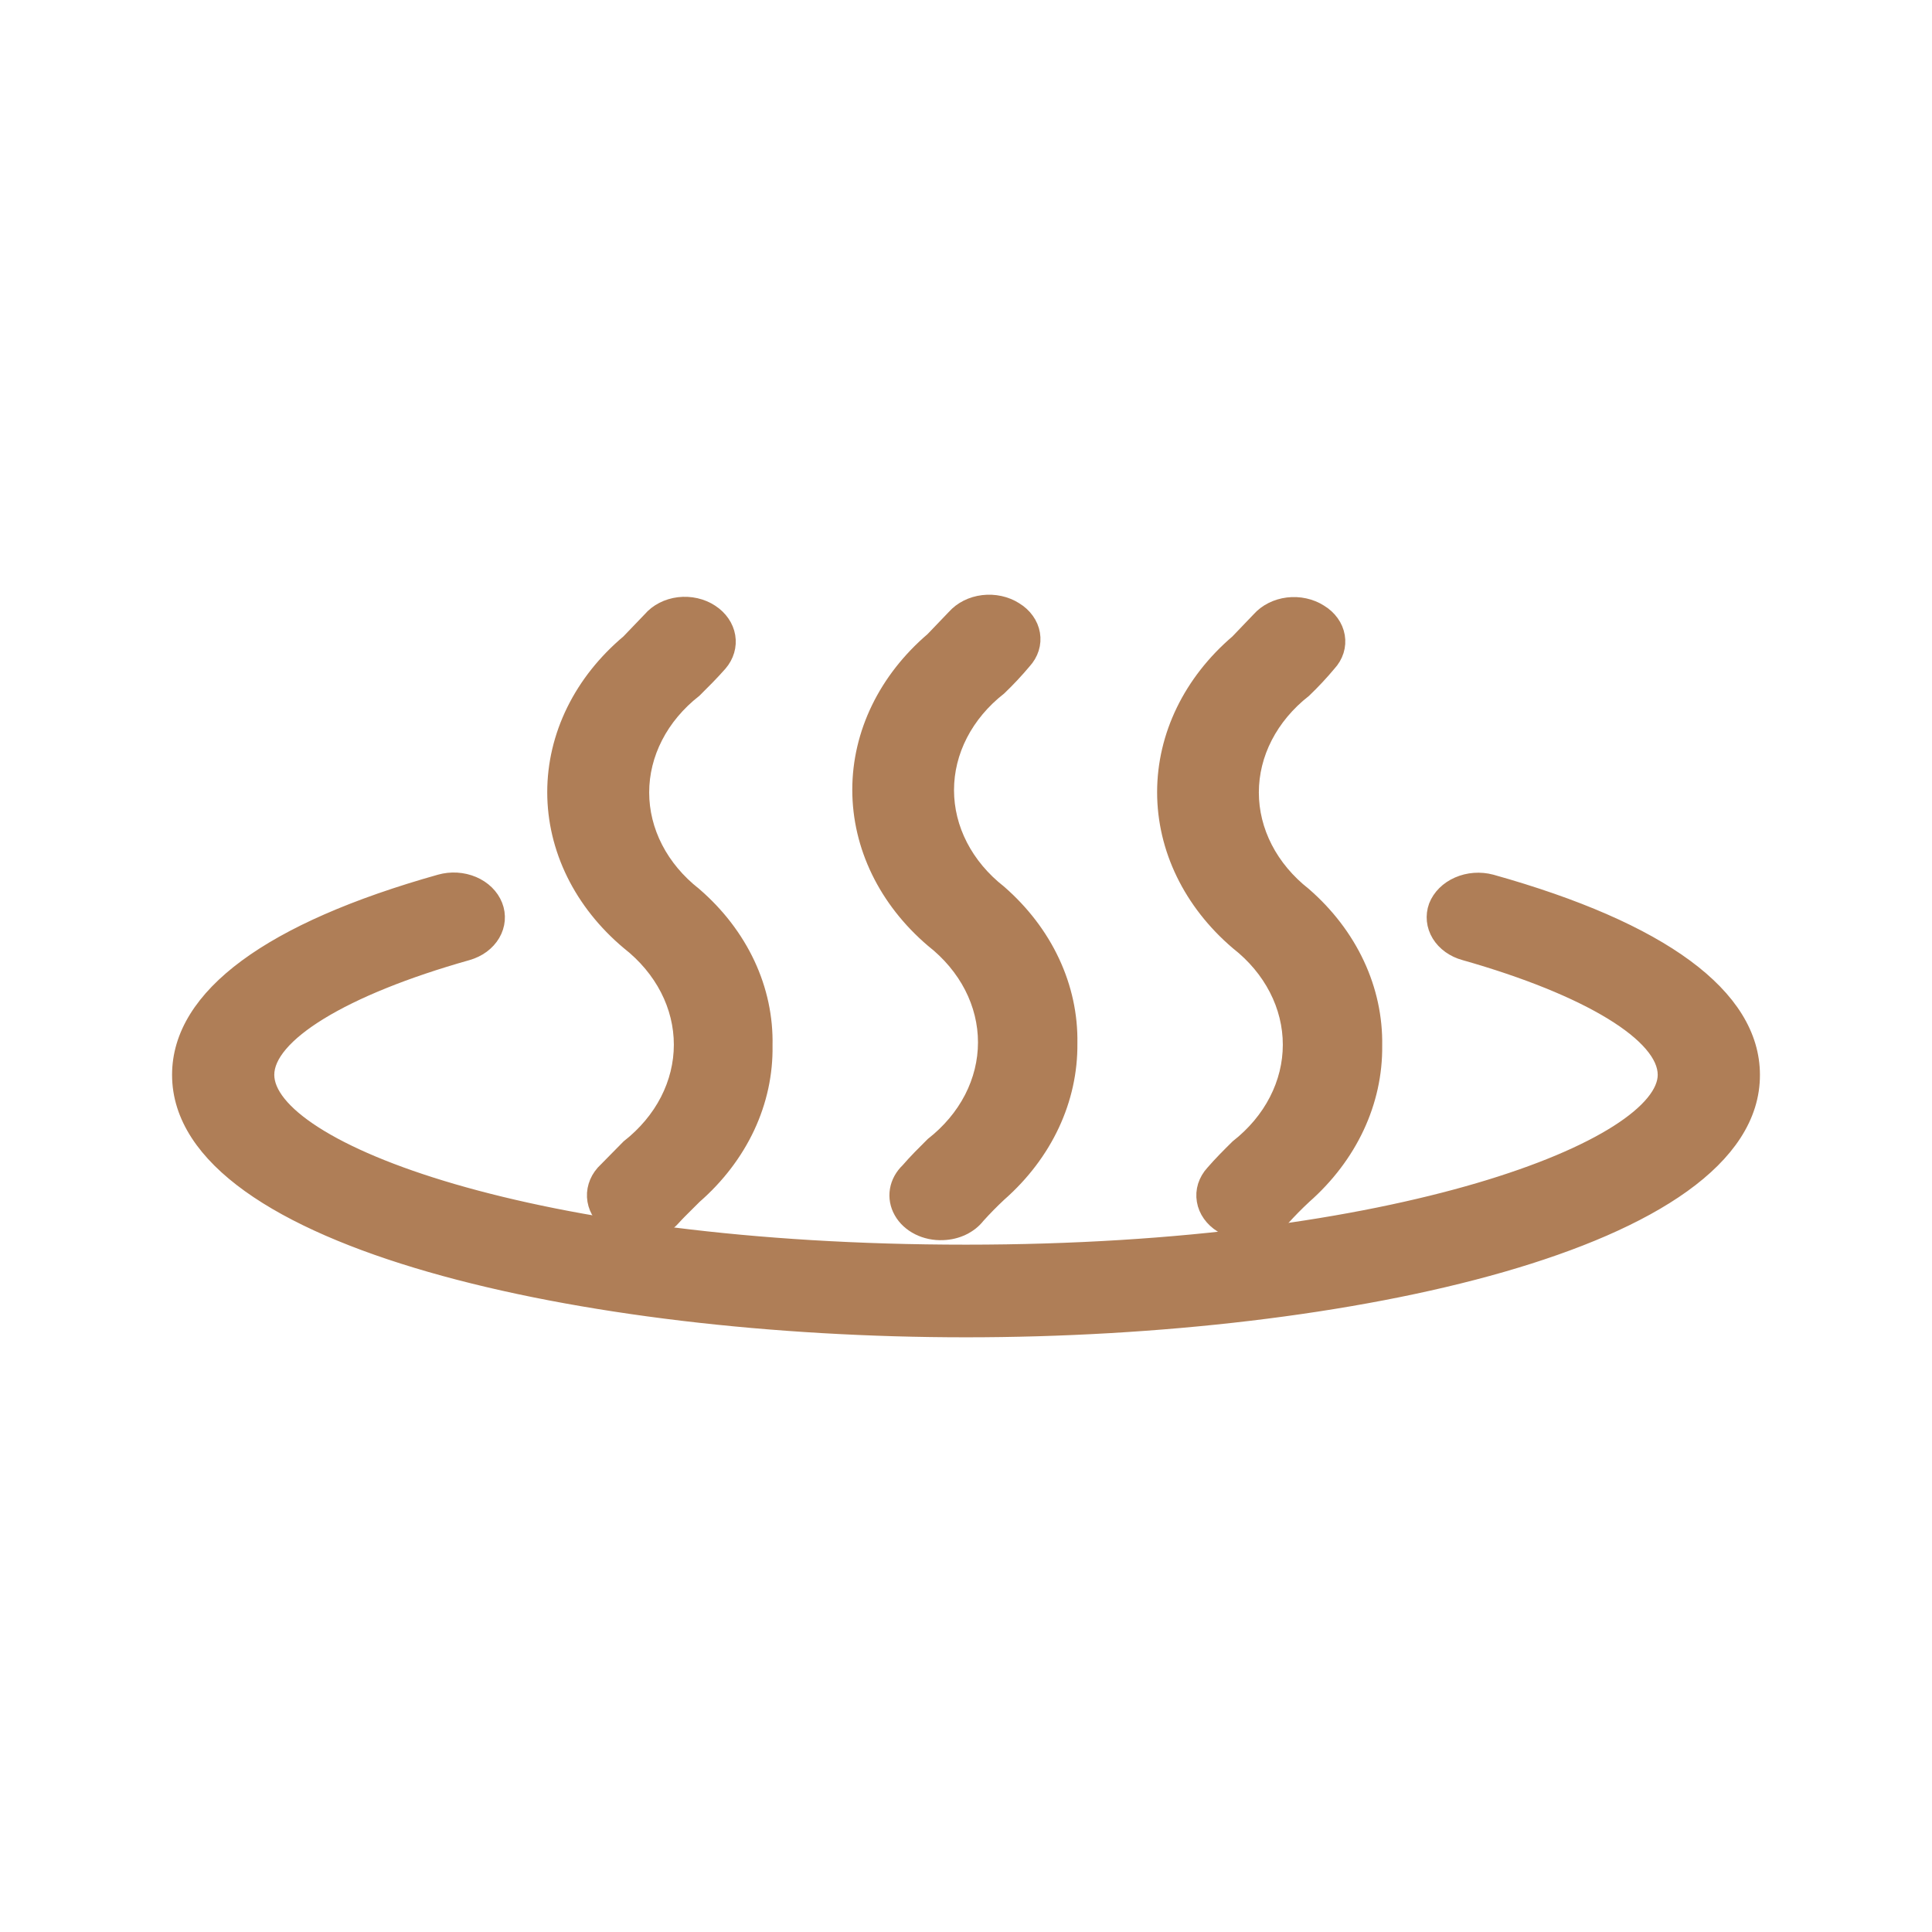
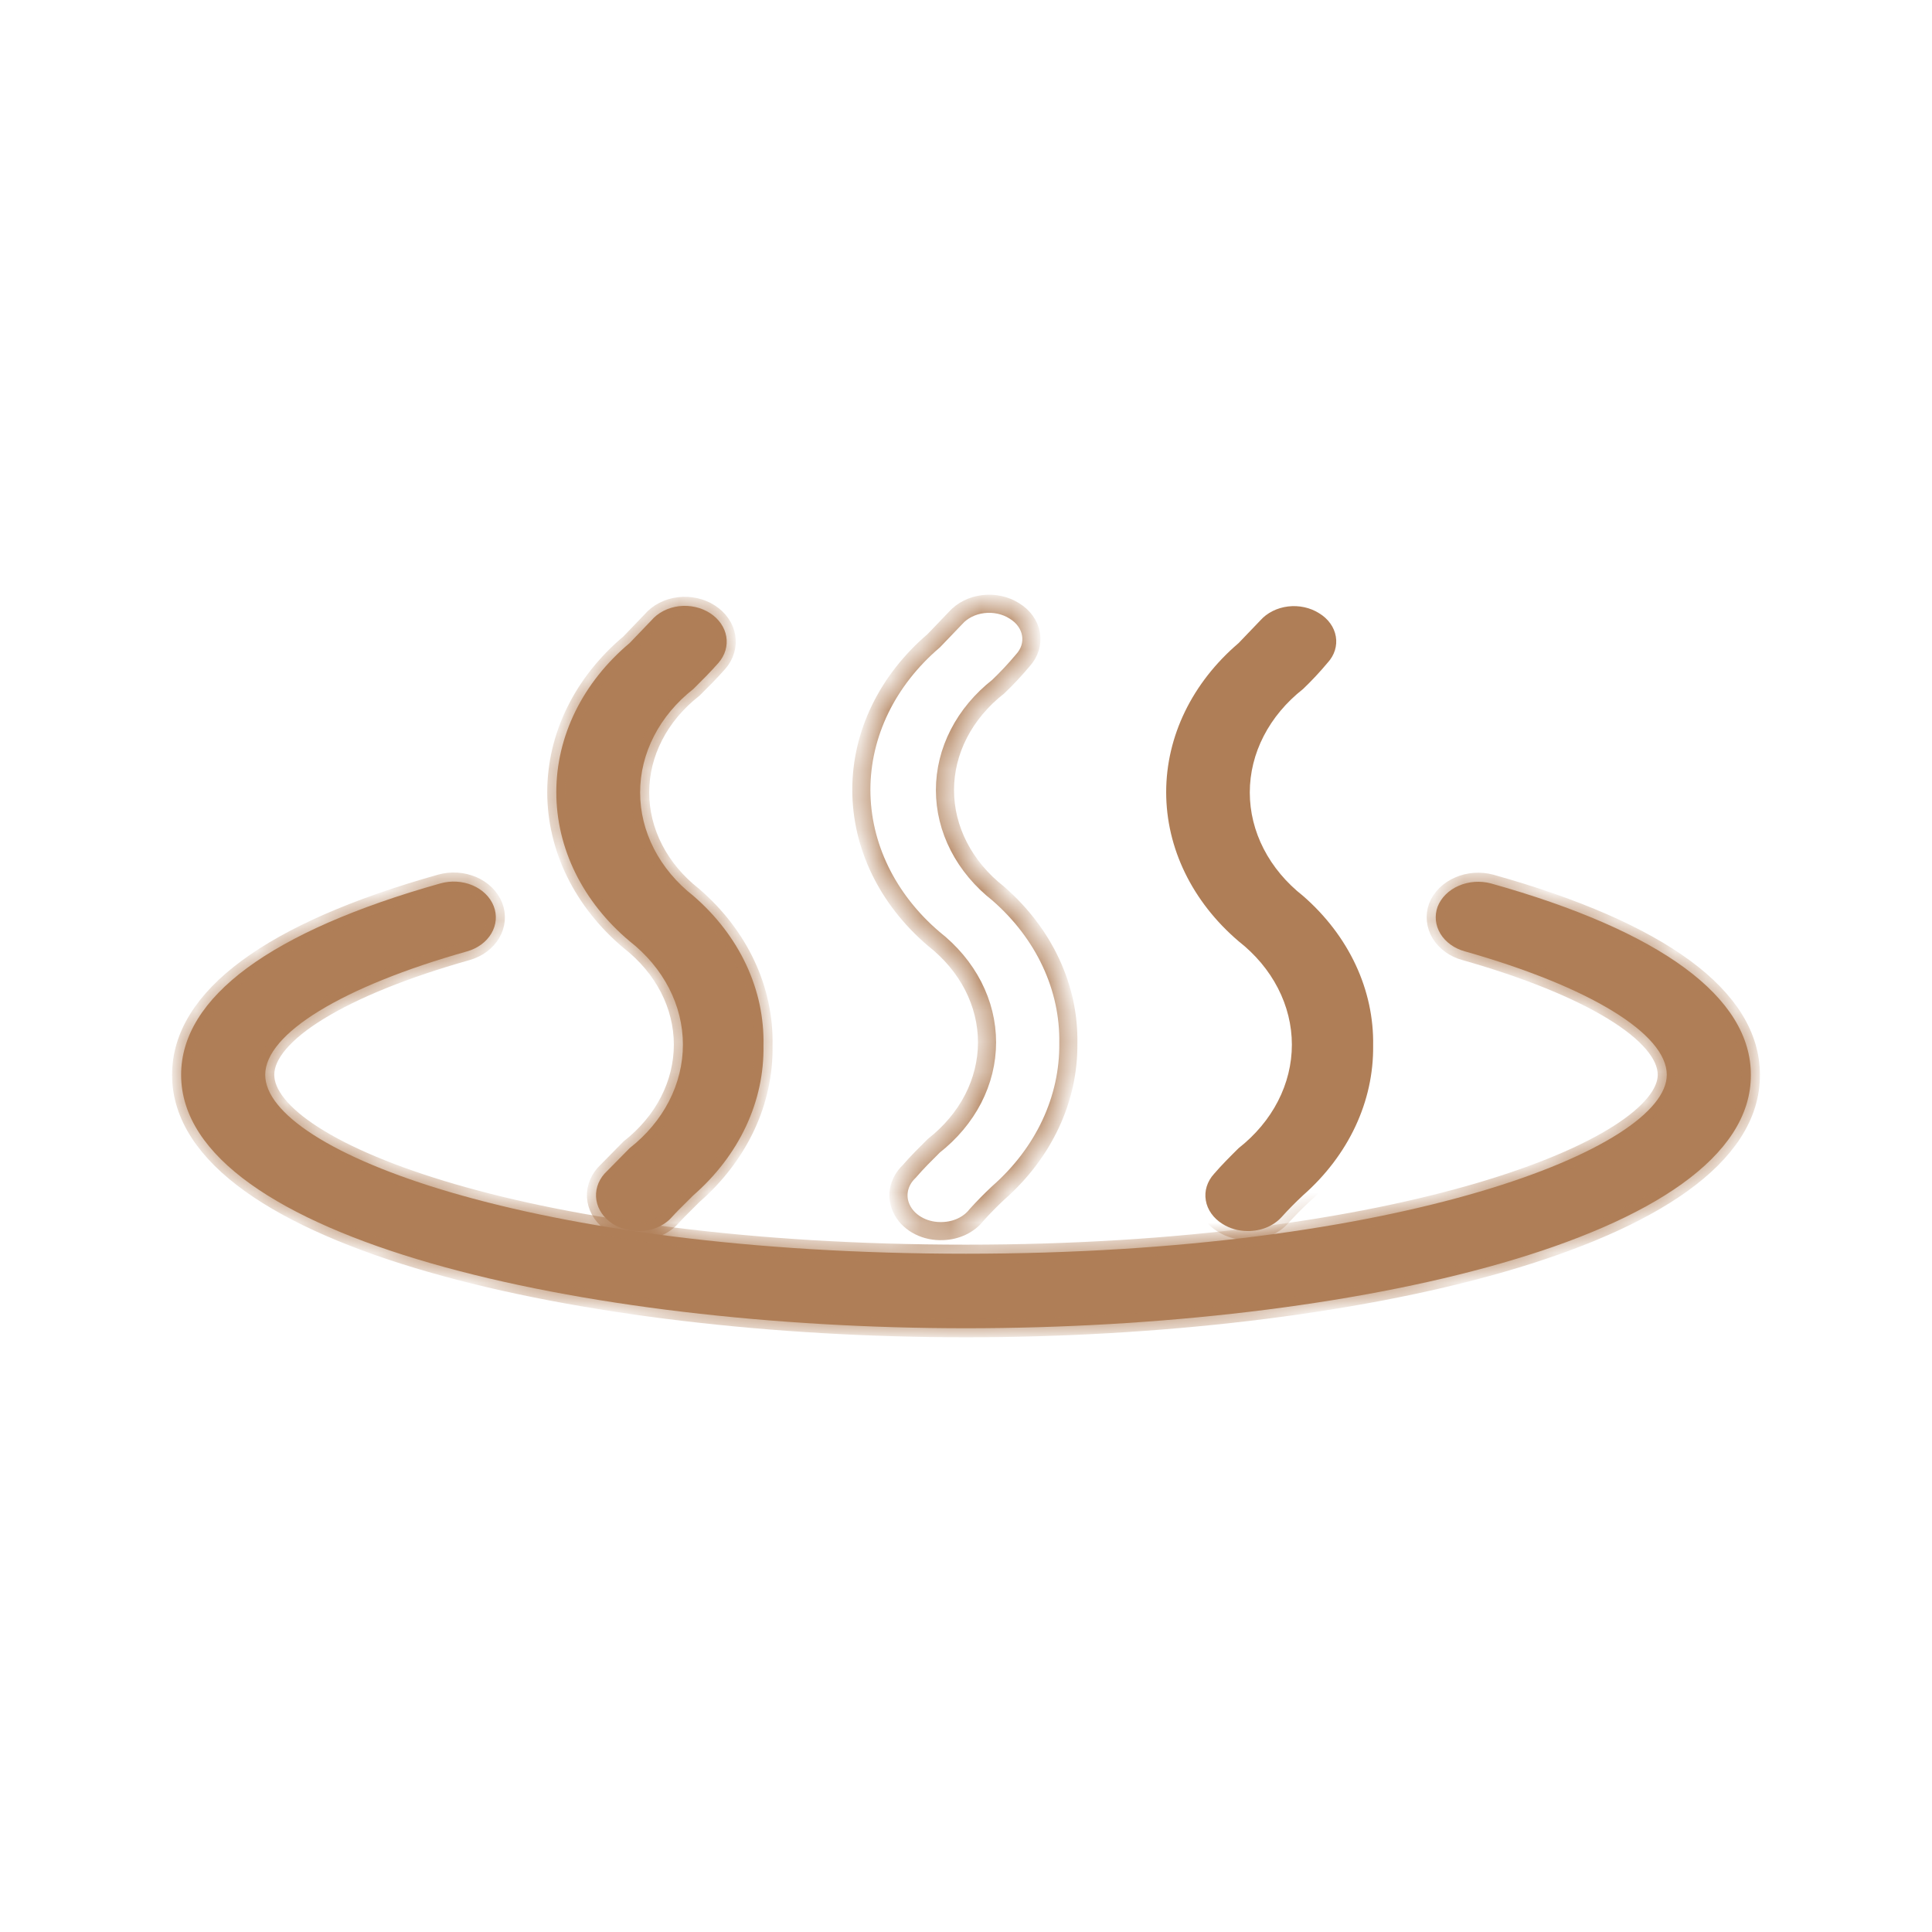
<svg xmlns="http://www.w3.org/2000/svg" fill="none" viewBox="0 0 64 64" height="64" width="64">
  <mask fill="black" height="26" width="54" y="19" x="5" maskUnits="userSpaceOnUse" id="path-1-outside-1_13779_8513">
-     <rect height="26" width="54" y="19" x="5" fill="white" />
    <path d="M30.448 40.618C30.685 40.737 30.959 40.794 31.234 40.781C31.456 40.774 31.674 40.722 31.867 40.629C32.061 40.536 32.226 40.406 32.349 40.247C32.581 39.99 32.813 39.754 33.068 39.516C34.578 38.188 35.411 36.406 35.39 34.558C35.406 33.642 35.209 32.733 34.81 31.882C34.412 31.031 33.82 30.256 33.068 29.6C32.512 29.164 32.068 28.634 31.764 28.044C31.46 27.454 31.303 26.817 31.303 26.173C31.303 25.529 31.46 24.892 31.764 24.302C32.068 23.712 32.512 23.182 33.068 22.746C33.357 22.469 33.628 22.179 33.881 21.877C33.993 21.755 34.075 21.615 34.122 21.465C34.169 21.316 34.179 21.16 34.153 21.006C34.127 20.853 34.065 20.706 33.97 20.574C33.876 20.441 33.75 20.327 33.602 20.237C33.306 20.048 32.935 19.968 32.569 20.012C32.204 20.056 31.874 20.223 31.652 20.474L30.932 21.225C29.396 22.536 28.533 24.311 28.533 26.163C28.533 28.015 29.396 29.791 30.932 31.101C31.489 31.538 31.933 32.068 32.237 32.658C32.54 33.248 32.697 33.885 32.697 34.529C32.697 35.173 32.54 35.81 32.237 36.4C31.933 36.989 31.489 37.519 30.932 37.956C30.654 38.232 30.375 38.509 30.12 38.805C29.936 38.98 29.816 39.197 29.777 39.429C29.738 39.662 29.781 39.899 29.901 40.11C30.02 40.322 30.21 40.498 30.448 40.618Z" />
    <path d="M20.3 40.542C20.543 40.694 20.835 40.777 21.136 40.779C21.351 40.785 21.564 40.746 21.758 40.667C21.952 40.588 22.12 40.471 22.25 40.325C22.401 40.158 22.562 39.999 22.72 39.843C22.805 39.76 22.889 39.677 22.97 39.594C23.721 38.939 24.313 38.163 24.712 37.312C25.11 36.461 25.307 35.552 25.291 34.636C25.312 33.72 25.118 32.809 24.719 31.957C24.32 31.106 23.726 30.331 22.97 29.678C22.413 29.241 21.969 28.711 21.666 28.122C21.362 27.532 21.205 26.895 21.205 26.251C21.205 25.607 21.362 24.97 21.666 24.38C21.969 23.79 22.413 23.26 22.97 22.823C23.248 22.547 23.527 22.27 23.805 21.954C24.02 21.704 24.111 21.393 24.059 21.086C24.007 20.78 23.816 20.503 23.527 20.315C23.382 20.219 23.215 20.149 23.038 20.109C22.86 20.069 22.675 20.059 22.493 20.081C22.311 20.103 22.136 20.156 21.979 20.237C21.821 20.318 21.685 20.425 21.577 20.552L20.857 21.302C20.088 21.948 19.477 22.716 19.06 23.564C18.643 24.412 18.428 25.322 18.428 26.241C18.428 27.16 18.643 28.07 19.06 28.918C19.477 29.765 20.088 30.534 20.857 31.179C21.414 31.616 21.858 32.146 22.162 32.736C22.465 33.325 22.622 33.962 22.622 34.606C22.622 35.25 22.465 35.887 22.162 36.477C21.858 37.067 21.414 37.597 20.857 38.034L20.021 38.883C19.912 39.008 19.832 39.149 19.787 39.3C19.741 39.451 19.731 39.608 19.757 39.762C19.783 39.916 19.844 40.064 19.937 40.198C20.03 40.332 20.154 40.449 20.3 40.542Z" />
-     <path d="M41.332 40.78C41.031 40.78 40.737 40.697 40.496 40.543C40.347 40.451 40.222 40.335 40.127 40.201C40.032 40.067 39.969 39.919 39.944 39.764C39.917 39.609 39.928 39.451 39.975 39.3C40.023 39.149 40.105 39.007 40.218 38.884C40.473 38.588 40.751 38.311 41.03 38.035C41.586 37.598 42.031 37.068 42.334 36.478C42.638 35.888 42.795 35.251 42.795 34.607C42.795 33.963 42.638 33.326 42.334 32.736C42.031 32.146 41.587 31.616 41.03 31.18C39.494 29.869 38.631 28.093 38.631 26.242C38.631 24.39 39.494 22.614 41.03 21.303L41.75 20.552C41.972 20.301 42.302 20.135 42.667 20.09C43.033 20.046 43.404 20.127 43.7 20.316C43.848 20.405 43.973 20.52 44.068 20.652C44.163 20.784 44.225 20.931 44.251 21.085C44.277 21.238 44.267 21.394 44.22 21.544C44.173 21.693 44.091 21.833 43.978 21.955C43.726 22.257 43.455 22.547 43.166 22.824C42.61 23.261 42.166 23.791 41.862 24.381C41.558 24.97 41.401 25.607 41.401 26.251C41.401 26.895 41.558 27.532 41.862 28.122C42.166 28.712 42.61 29.242 43.166 29.679C43.918 30.334 44.51 31.11 44.908 31.961C45.306 32.812 45.503 33.721 45.487 34.637C45.509 36.485 44.675 38.266 43.166 39.595C42.911 39.832 42.678 40.069 42.446 40.326C42.314 40.469 42.145 40.585 41.952 40.664C41.758 40.743 41.546 40.782 41.332 40.78Z" />
    <path d="M6 35.605C6 41.057 19.395 44 32 44C44.605 44 58.023 41.057 58 35.605C58 33.037 55.029 30.844 49.388 29.264C49.033 29.17 48.65 29.198 48.32 29.343C47.99 29.486 47.74 29.735 47.623 30.034C47.514 30.333 47.548 30.656 47.717 30.934C47.887 31.211 48.178 31.421 48.529 31.516C52.637 32.681 55.214 34.242 55.214 35.605C55.214 38.034 46.393 41.531 32 41.531C17.607 41.531 8.786 38.133 8.786 35.605C8.786 34.242 11.339 32.681 15.471 31.516C15.645 31.466 15.806 31.389 15.944 31.287C16.083 31.184 16.196 31.06 16.278 30.921C16.36 30.781 16.409 30.629 16.422 30.474C16.435 30.319 16.412 30.162 16.354 30.015C16.296 29.867 16.204 29.73 16.084 29.612C15.964 29.494 15.818 29.398 15.654 29.328C15.49 29.259 15.312 29.217 15.129 29.206C14.947 29.195 14.763 29.215 14.589 29.264C8.971 30.844 6 33.037 6 35.605Z" />
  </mask>
-   <path fill="#AF7E57" d="M30.448 40.618C30.685 40.737 30.959 40.794 31.234 40.781C31.456 40.774 31.674 40.722 31.867 40.629C32.061 40.536 32.226 40.406 32.349 40.247C32.581 39.99 32.813 39.754 33.068 39.516C34.578 38.188 35.411 36.406 35.39 34.558C35.406 33.642 35.209 32.733 34.81 31.882C34.412 31.031 33.82 30.256 33.068 29.6C32.512 29.164 32.068 28.634 31.764 28.044C31.46 27.454 31.303 26.817 31.303 26.173C31.303 25.529 31.46 24.892 31.764 24.302C32.068 23.712 32.512 23.182 33.068 22.746C33.357 22.469 33.628 22.179 33.881 21.877C33.993 21.755 34.075 21.615 34.122 21.465C34.169 21.316 34.179 21.16 34.153 21.006C34.127 20.853 34.065 20.706 33.97 20.574C33.876 20.441 33.75 20.327 33.602 20.237C33.306 20.048 32.935 19.968 32.569 20.012C32.204 20.056 31.874 20.223 31.652 20.474L30.932 21.225C29.396 22.536 28.533 24.311 28.533 26.163C28.533 28.015 29.396 29.791 30.932 31.101C31.489 31.538 31.933 32.068 32.237 32.658C32.54 33.248 32.697 33.885 32.697 34.529C32.697 35.173 32.54 35.81 32.237 36.4C31.933 36.989 31.489 37.519 30.932 37.956C30.654 38.232 30.375 38.509 30.12 38.805C29.936 38.98 29.816 39.197 29.777 39.429C29.738 39.662 29.781 39.899 29.901 40.11C30.02 40.322 30.21 40.498 30.448 40.618Z" />
  <path fill="#AF7E57" d="M20.3 40.542C20.543 40.694 20.835 40.777 21.136 40.779C21.351 40.785 21.564 40.746 21.758 40.667C21.952 40.588 22.12 40.471 22.25 40.325C22.401 40.158 22.562 39.999 22.72 39.843C22.805 39.76 22.889 39.677 22.97 39.594C23.721 38.939 24.313 38.163 24.712 37.312C25.11 36.461 25.307 35.552 25.291 34.636C25.312 33.72 25.118 32.809 24.719 31.957C24.32 31.106 23.726 30.331 22.97 29.678C22.413 29.241 21.969 28.711 21.666 28.122C21.362 27.532 21.205 26.895 21.205 26.251C21.205 25.607 21.362 24.97 21.666 24.38C21.969 23.79 22.413 23.26 22.97 22.823C23.248 22.547 23.527 22.27 23.805 21.954C24.02 21.704 24.111 21.393 24.059 21.086C24.007 20.78 23.816 20.503 23.527 20.315C23.382 20.219 23.215 20.149 23.038 20.109C22.86 20.069 22.675 20.059 22.493 20.081C22.311 20.103 22.136 20.156 21.979 20.237C21.821 20.318 21.685 20.425 21.577 20.552L20.857 21.302C20.088 21.948 19.477 22.716 19.06 23.564C18.643 24.412 18.428 25.322 18.428 26.241C18.428 27.16 18.643 28.07 19.06 28.918C19.477 29.765 20.088 30.534 20.857 31.179C21.414 31.616 21.858 32.146 22.162 32.736C22.465 33.325 22.622 33.962 22.622 34.606C22.622 35.25 22.465 35.887 22.162 36.477C21.858 37.067 21.414 37.597 20.857 38.034L20.021 38.883C19.912 39.008 19.832 39.149 19.787 39.3C19.741 39.451 19.731 39.608 19.757 39.762C19.783 39.916 19.844 40.064 19.937 40.198C20.03 40.332 20.154 40.449 20.3 40.542Z" />
  <path fill="#AF7E57" d="M41.332 40.78C41.031 40.78 40.737 40.697 40.496 40.543C40.347 40.451 40.222 40.335 40.127 40.201C40.032 40.067 39.969 39.919 39.944 39.764C39.917 39.609 39.928 39.451 39.975 39.3C40.023 39.149 40.105 39.007 40.218 38.884C40.473 38.588 40.751 38.311 41.03 38.035C41.586 37.598 42.031 37.068 42.334 36.478C42.638 35.888 42.795 35.251 42.795 34.607C42.795 33.963 42.638 33.326 42.334 32.736C42.031 32.146 41.587 31.616 41.03 31.18C39.494 29.869 38.631 28.093 38.631 26.242C38.631 24.39 39.494 22.614 41.03 21.303L41.75 20.552C41.972 20.301 42.302 20.135 42.667 20.09C43.033 20.046 43.404 20.127 43.7 20.316C43.848 20.405 43.973 20.52 44.068 20.652C44.163 20.784 44.225 20.931 44.251 21.085C44.277 21.238 44.267 21.394 44.22 21.544C44.173 21.693 44.091 21.833 43.978 21.955C43.726 22.257 43.455 22.547 43.166 22.824C42.61 23.261 42.166 23.791 41.862 24.381C41.558 24.97 41.401 25.607 41.401 26.251C41.401 26.895 41.558 27.532 41.862 28.122C42.166 28.712 42.61 29.242 43.166 29.679C43.918 30.334 44.51 31.11 44.908 31.961C45.306 32.812 45.503 33.721 45.487 34.637C45.509 36.485 44.675 38.266 43.166 39.595C42.911 39.832 42.678 40.069 42.446 40.326C42.314 40.469 42.145 40.585 41.952 40.664C41.758 40.743 41.546 40.782 41.332 40.78Z" />
  <path fill="#AF7E57" d="M6 35.605C6 41.057 19.395 44 32 44C44.605 44 58.023 41.057 58 35.605C58 33.037 55.029 30.844 49.388 29.264C49.033 29.17 48.65 29.198 48.32 29.343C47.99 29.486 47.74 29.735 47.623 30.034C47.514 30.333 47.548 30.656 47.717 30.934C47.887 31.211 48.178 31.421 48.529 31.516C52.637 32.681 55.214 34.242 55.214 35.605C55.214 38.034 46.393 41.531 32 41.531C17.607 41.531 8.786 38.133 8.786 35.605C8.786 34.242 11.339 32.681 15.471 31.516C15.645 31.466 15.806 31.389 15.944 31.287C16.083 31.184 16.196 31.06 16.278 30.921C16.36 30.781 16.409 30.629 16.422 30.474C16.435 30.319 16.412 30.162 16.354 30.015C16.296 29.867 16.204 29.73 16.084 29.612C15.964 29.494 15.818 29.398 15.654 29.328C15.49 29.259 15.312 29.217 15.129 29.206C14.947 29.195 14.763 29.215 14.589 29.264C8.971 30.844 6 33.037 6 35.605Z" />
  <path mask="url(#path-1-outside-1_13779_8513)" stroke-width="0.6" stroke="#AF7E57" d="M30.448 40.618C30.685 40.737 30.959 40.794 31.234 40.781C31.456 40.774 31.674 40.722 31.867 40.629C32.061 40.536 32.226 40.406 32.349 40.247C32.581 39.99 32.813 39.754 33.068 39.516C34.578 38.188 35.411 36.406 35.39 34.558C35.406 33.642 35.209 32.733 34.81 31.882C34.412 31.031 33.82 30.256 33.068 29.6C32.512 29.164 32.068 28.634 31.764 28.044C31.46 27.454 31.303 26.817 31.303 26.173C31.303 25.529 31.46 24.892 31.764 24.302C32.068 23.712 32.512 23.182 33.068 22.746C33.357 22.469 33.628 22.179 33.881 21.877C33.993 21.755 34.075 21.615 34.122 21.465C34.169 21.316 34.179 21.16 34.153 21.006C34.127 20.853 34.065 20.706 33.97 20.574C33.876 20.441 33.75 20.327 33.602 20.237C33.306 20.048 32.935 19.968 32.569 20.012C32.204 20.056 31.874 20.223 31.652 20.474L30.932 21.225C29.396 22.536 28.533 24.311 28.533 26.163C28.533 28.015 29.396 29.791 30.932 31.101C31.489 31.538 31.933 32.068 32.237 32.658C32.54 33.248 32.697 33.885 32.697 34.529C32.697 35.173 32.54 35.81 32.237 36.4C31.933 36.989 31.489 37.519 30.932 37.956C30.654 38.232 30.375 38.509 30.12 38.805C29.936 38.98 29.816 39.197 29.777 39.429C29.738 39.662 29.781 39.899 29.901 40.11C30.02 40.322 30.21 40.498 30.448 40.618Z" />
  <path mask="url(#path-1-outside-1_13779_8513)" stroke-width="0.6" stroke="#AF7E57" d="M20.3 40.542C20.543 40.694 20.835 40.777 21.136 40.779C21.351 40.785 21.564 40.746 21.758 40.667C21.952 40.588 22.12 40.471 22.25 40.325C22.401 40.158 22.562 39.999 22.72 39.843C22.805 39.76 22.889 39.677 22.97 39.594C23.721 38.939 24.313 38.163 24.712 37.312C25.11 36.461 25.307 35.552 25.291 34.636C25.312 33.72 25.118 32.809 24.719 31.957C24.32 31.106 23.726 30.331 22.97 29.678C22.413 29.241 21.969 28.711 21.666 28.122C21.362 27.532 21.205 26.895 21.205 26.251C21.205 25.607 21.362 24.97 21.666 24.38C21.969 23.79 22.413 23.26 22.97 22.823C23.248 22.547 23.527 22.27 23.805 21.954C24.02 21.704 24.111 21.393 24.059 21.086C24.007 20.78 23.816 20.503 23.527 20.315C23.382 20.219 23.215 20.149 23.038 20.109C22.86 20.069 22.675 20.059 22.493 20.081C22.311 20.103 22.136 20.156 21.979 20.237C21.821 20.318 21.685 20.425 21.577 20.552L20.857 21.302C20.088 21.948 19.477 22.716 19.06 23.564C18.643 24.412 18.428 25.322 18.428 26.241C18.428 27.16 18.643 28.07 19.06 28.918C19.477 29.765 20.088 30.534 20.857 31.179C21.414 31.616 21.858 32.146 22.162 32.736C22.465 33.325 22.622 33.962 22.622 34.606C22.622 35.25 22.465 35.887 22.162 36.477C21.858 37.067 21.414 37.597 20.857 38.034L20.021 38.883C19.912 39.008 19.832 39.149 19.787 39.3C19.741 39.451 19.731 39.608 19.757 39.762C19.783 39.916 19.844 40.064 19.937 40.198C20.03 40.332 20.154 40.449 20.3 40.542Z" />
  <path mask="url(#path-1-outside-1_13779_8513)" stroke-width="0.6" stroke="#AF7E57" d="M41.332 40.78C41.031 40.78 40.737 40.697 40.496 40.543C40.347 40.451 40.222 40.335 40.127 40.201C40.032 40.067 39.969 39.919 39.944 39.764C39.917 39.609 39.928 39.451 39.975 39.3C40.023 39.149 40.105 39.007 40.218 38.884C40.473 38.588 40.751 38.311 41.03 38.035C41.586 37.598 42.031 37.068 42.334 36.478C42.638 35.888 42.795 35.251 42.795 34.607C42.795 33.963 42.638 33.326 42.334 32.736C42.031 32.146 41.587 31.616 41.03 31.18C39.494 29.869 38.631 28.093 38.631 26.242C38.631 24.39 39.494 22.614 41.03 21.303L41.75 20.552C41.972 20.301 42.302 20.135 42.667 20.09C43.033 20.046 43.404 20.127 43.7 20.316C43.848 20.405 43.973 20.52 44.068 20.652C44.163 20.784 44.225 20.931 44.251 21.085C44.277 21.238 44.267 21.394 44.22 21.544C44.173 21.693 44.091 21.833 43.978 21.955C43.726 22.257 43.455 22.547 43.166 22.824C42.61 23.261 42.166 23.791 41.862 24.381C41.558 24.97 41.401 25.607 41.401 26.251C41.401 26.895 41.558 27.532 41.862 28.122C42.166 28.712 42.61 29.242 43.166 29.679C43.918 30.334 44.51 31.11 44.908 31.961C45.306 32.812 45.503 33.721 45.487 34.637C45.509 36.485 44.675 38.266 43.166 39.595C42.911 39.832 42.678 40.069 42.446 40.326C42.314 40.469 42.145 40.585 41.952 40.664C41.758 40.743 41.546 40.782 41.332 40.78Z" />
  <path mask="url(#path-1-outside-1_13779_8513)" stroke-width="0.6" stroke="#AF7E57" d="M6 35.605C6 41.057 19.395 44 32 44C44.605 44 58.023 41.057 58 35.605C58 33.037 55.029 30.844 49.388 29.264C49.033 29.17 48.65 29.198 48.32 29.343C47.99 29.486 47.74 29.735 47.623 30.034C47.514 30.333 47.548 30.656 47.717 30.934C47.887 31.211 48.178 31.421 48.529 31.516C52.637 32.681 55.214 34.242 55.214 35.605C55.214 38.034 46.393 41.531 32 41.531C17.607 41.531 8.786 38.133 8.786 35.605C8.786 34.242 11.339 32.681 15.471 31.516C15.645 31.466 15.806 31.389 15.944 31.287C16.083 31.184 16.196 31.06 16.278 30.921C16.36 30.781 16.409 30.629 16.422 30.474C16.435 30.319 16.412 30.162 16.354 30.015C16.296 29.867 16.204 29.73 16.084 29.612C15.964 29.494 15.818 29.398 15.654 29.328C15.49 29.259 15.312 29.217 15.129 29.206C14.947 29.195 14.763 29.215 14.589 29.264C8.971 30.844 6 33.037 6 35.605Z" />
</svg>